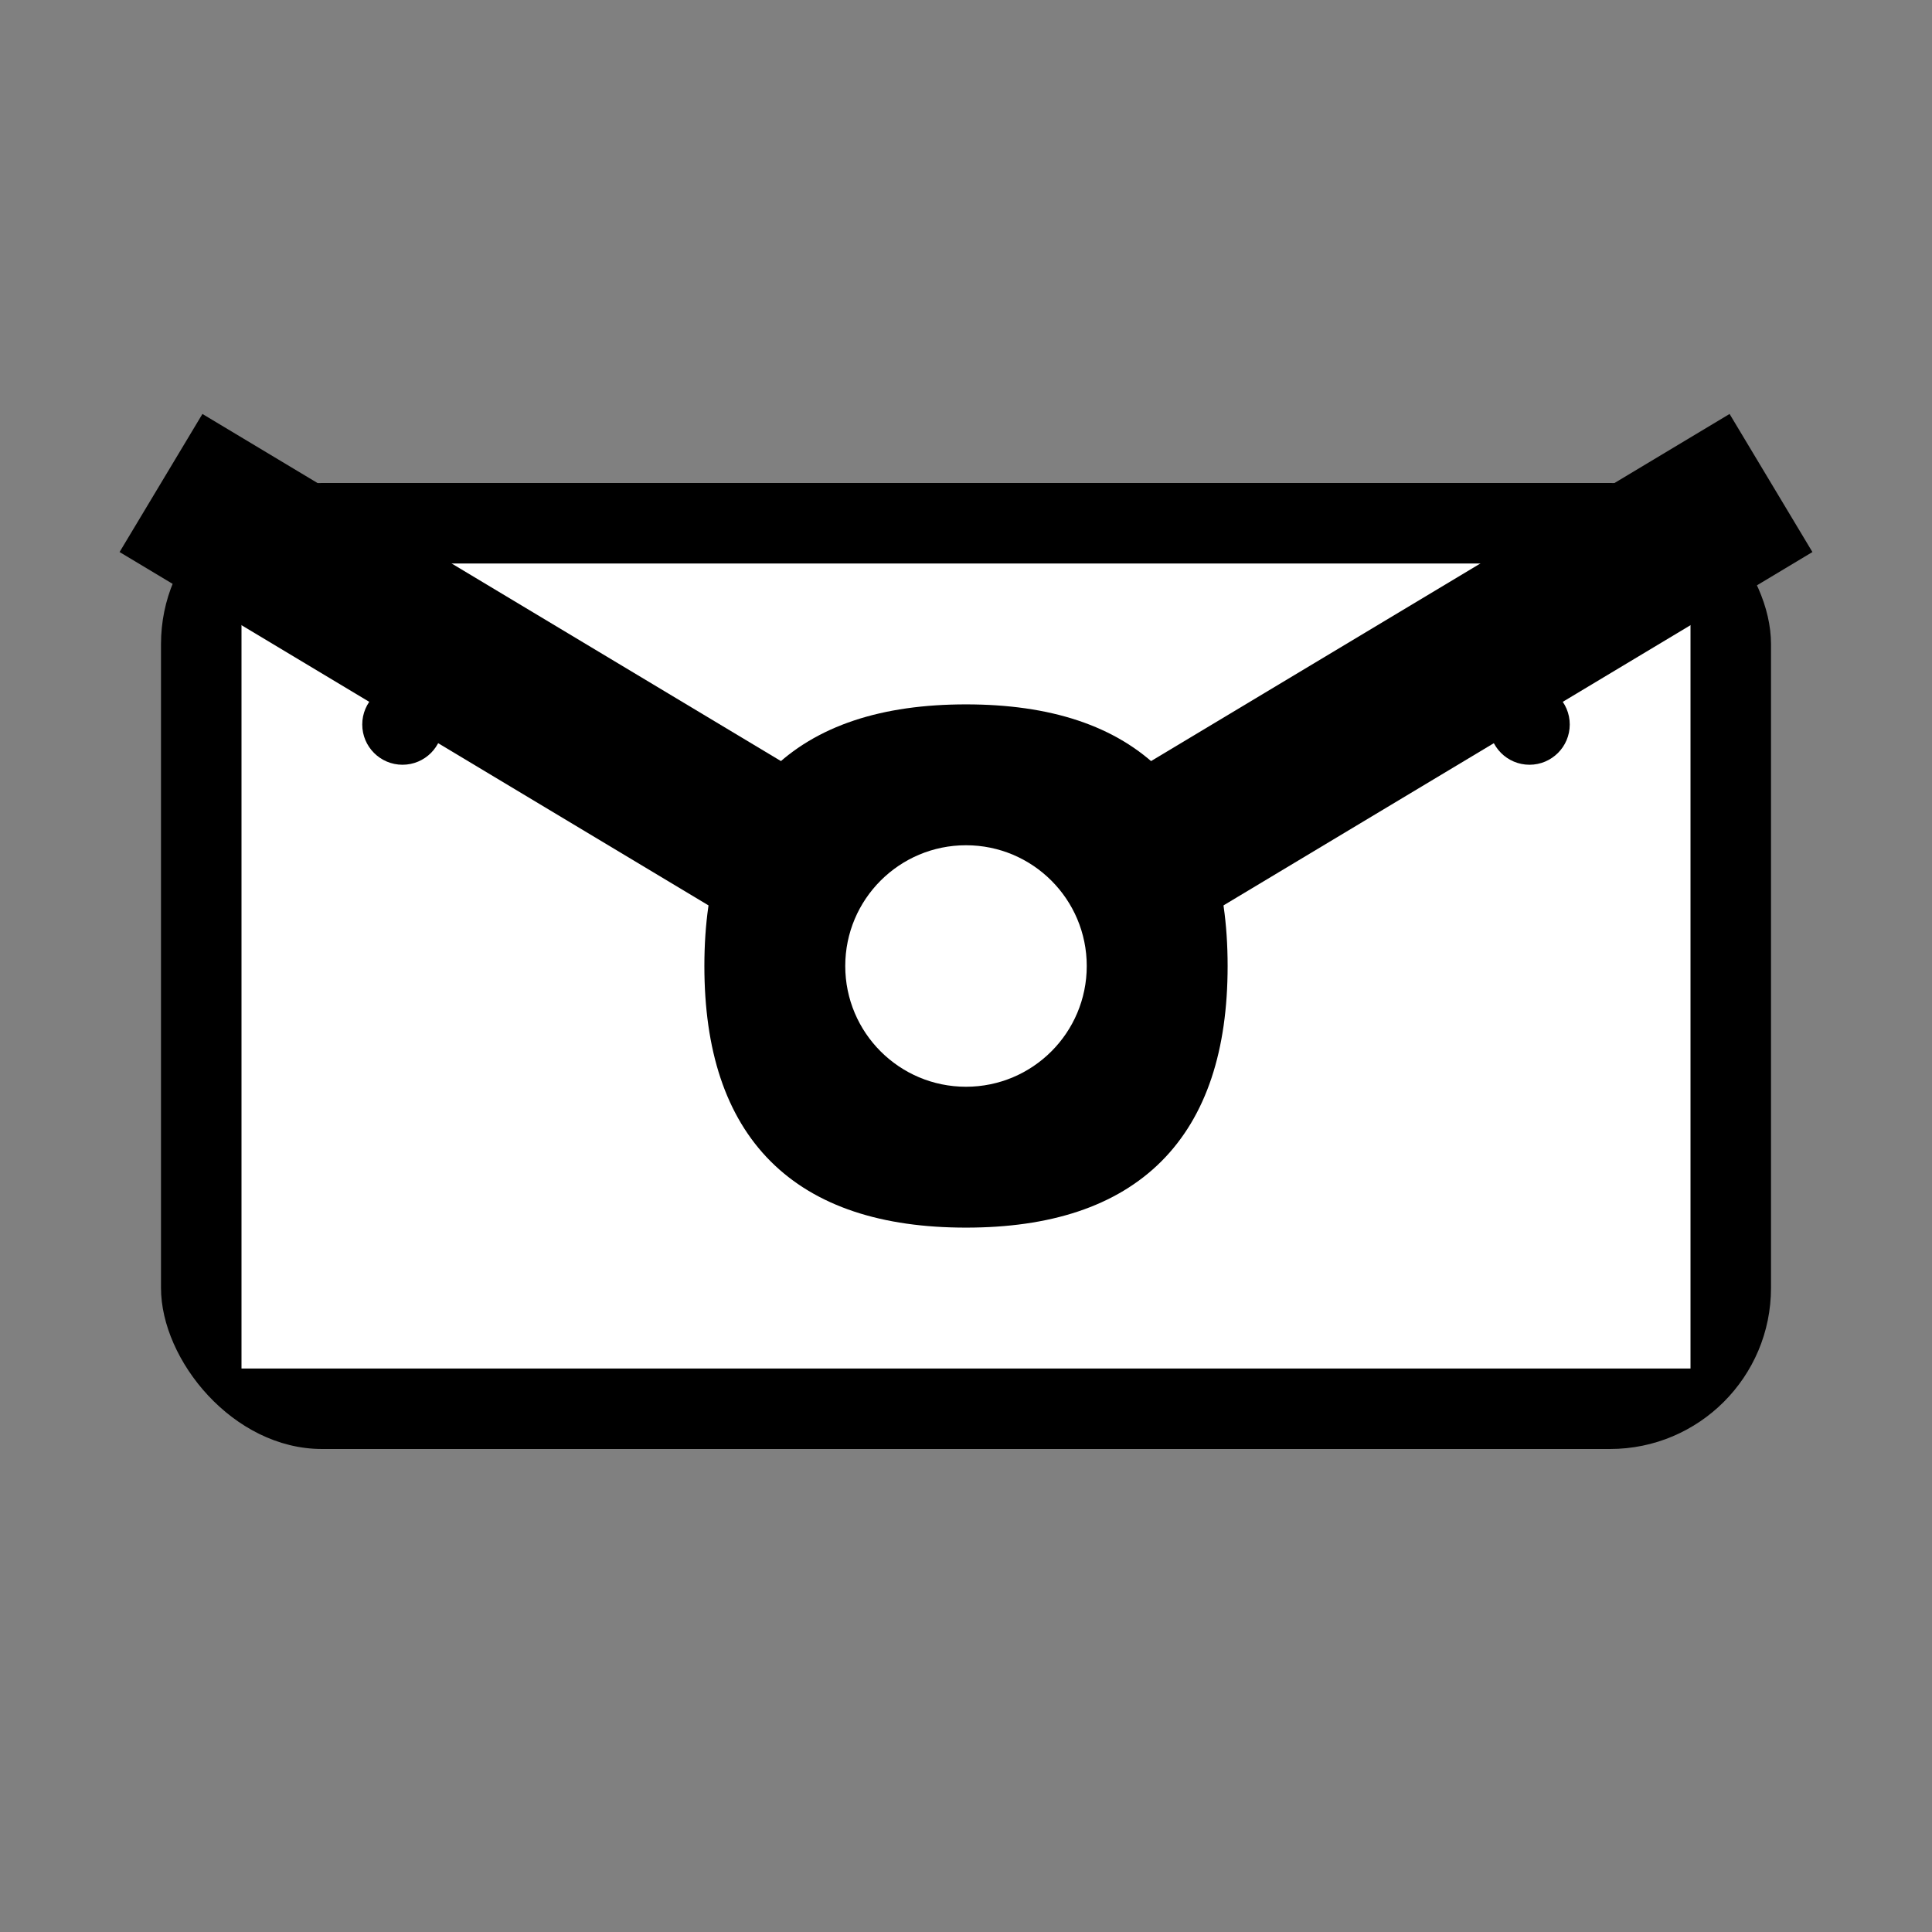
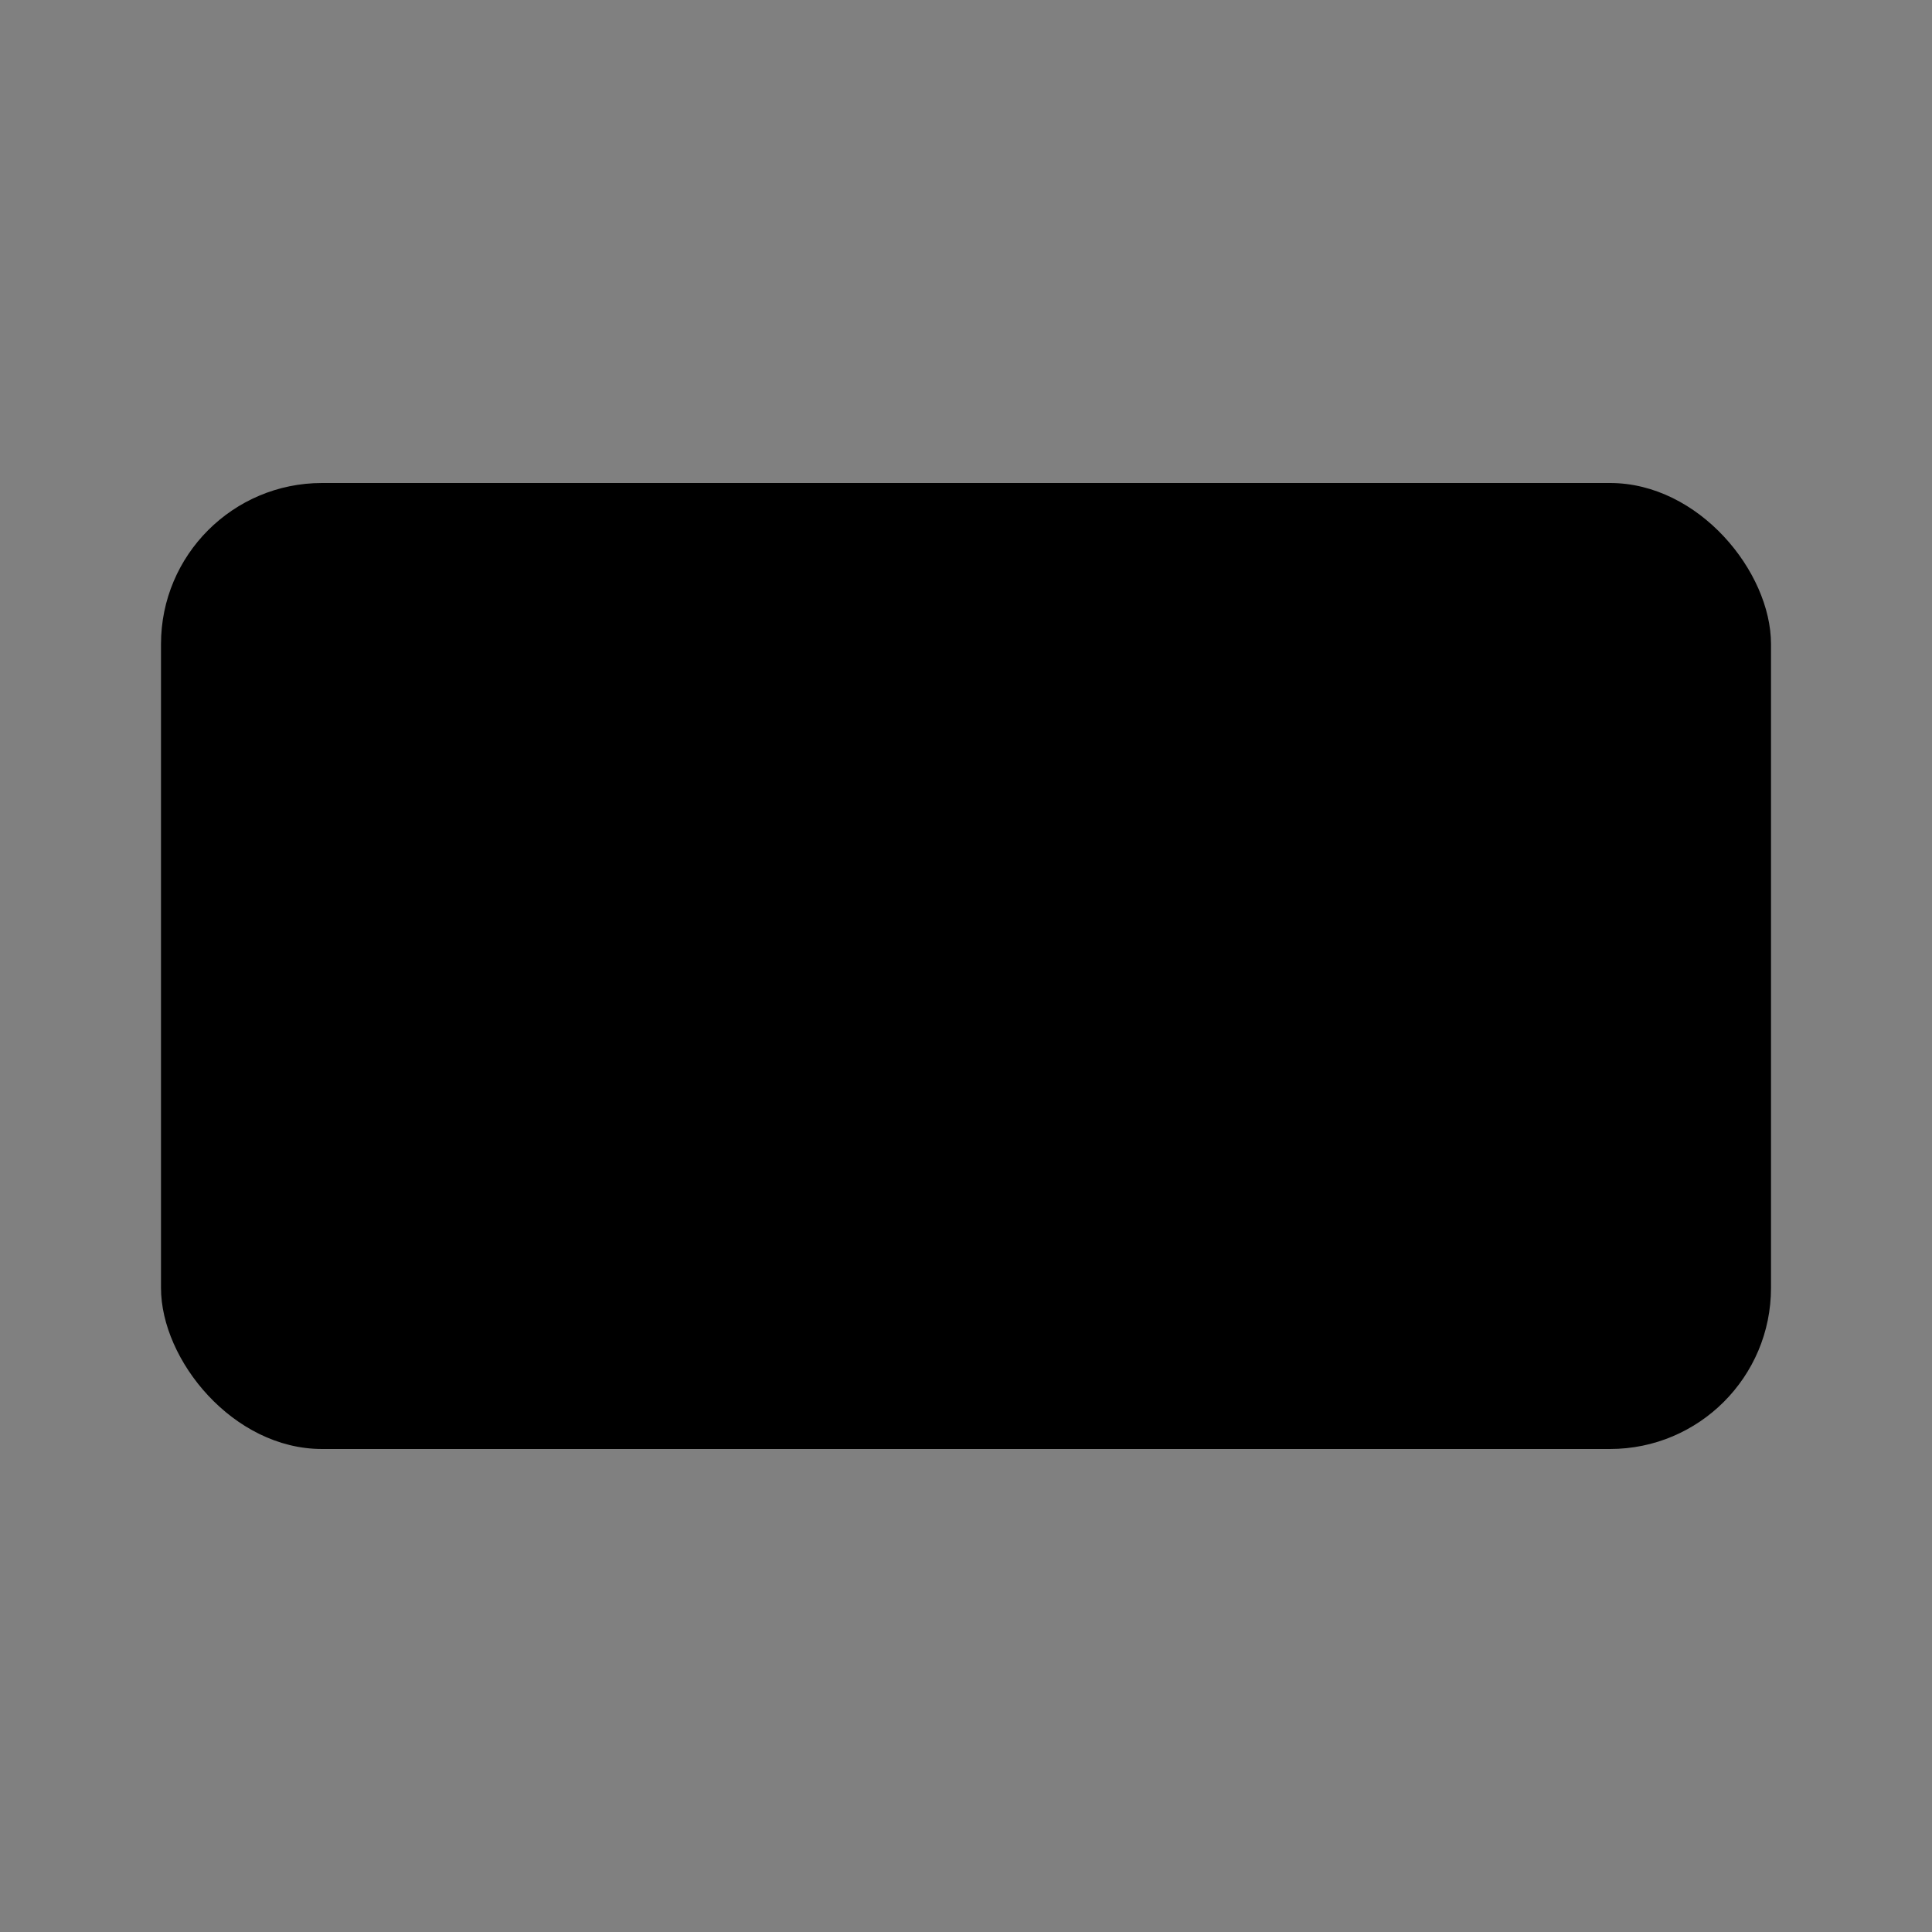
<svg xmlns="http://www.w3.org/2000/svg" viewBox="0 0 24 24" width="24" height="24">
  <rect x="0" y="0" width="24" height="24" fill="#808080" stroke="none" />
  <rect x="2" y="6" width="20" height="12" rx="2" fill="currentColor" />
-   <rect x="3" y="7" width="18" height="10" fill="#ffffff" />
-   <path d="M2 6 L12 12 L22 6" stroke="currentColor" stroke-width="2" fill="none" />
-   <circle cx="12" cy="12" r="3" fill="currentColor" />
-   <circle cx="12" cy="12" r="1.5" fill="#ffffff" />
-   <path d="M15 12 Q15 15 12 15 Q9 15 9 12 Q9 9 12 9 Q15 9 15 12" stroke="currentColor" stroke-width="0.5" fill="none" />
  <circle cx="5" cy="9" r="0.5" fill="currentColor" />
  <circle cx="19" cy="9" r="0.5" fill="currentColor" />
</svg>